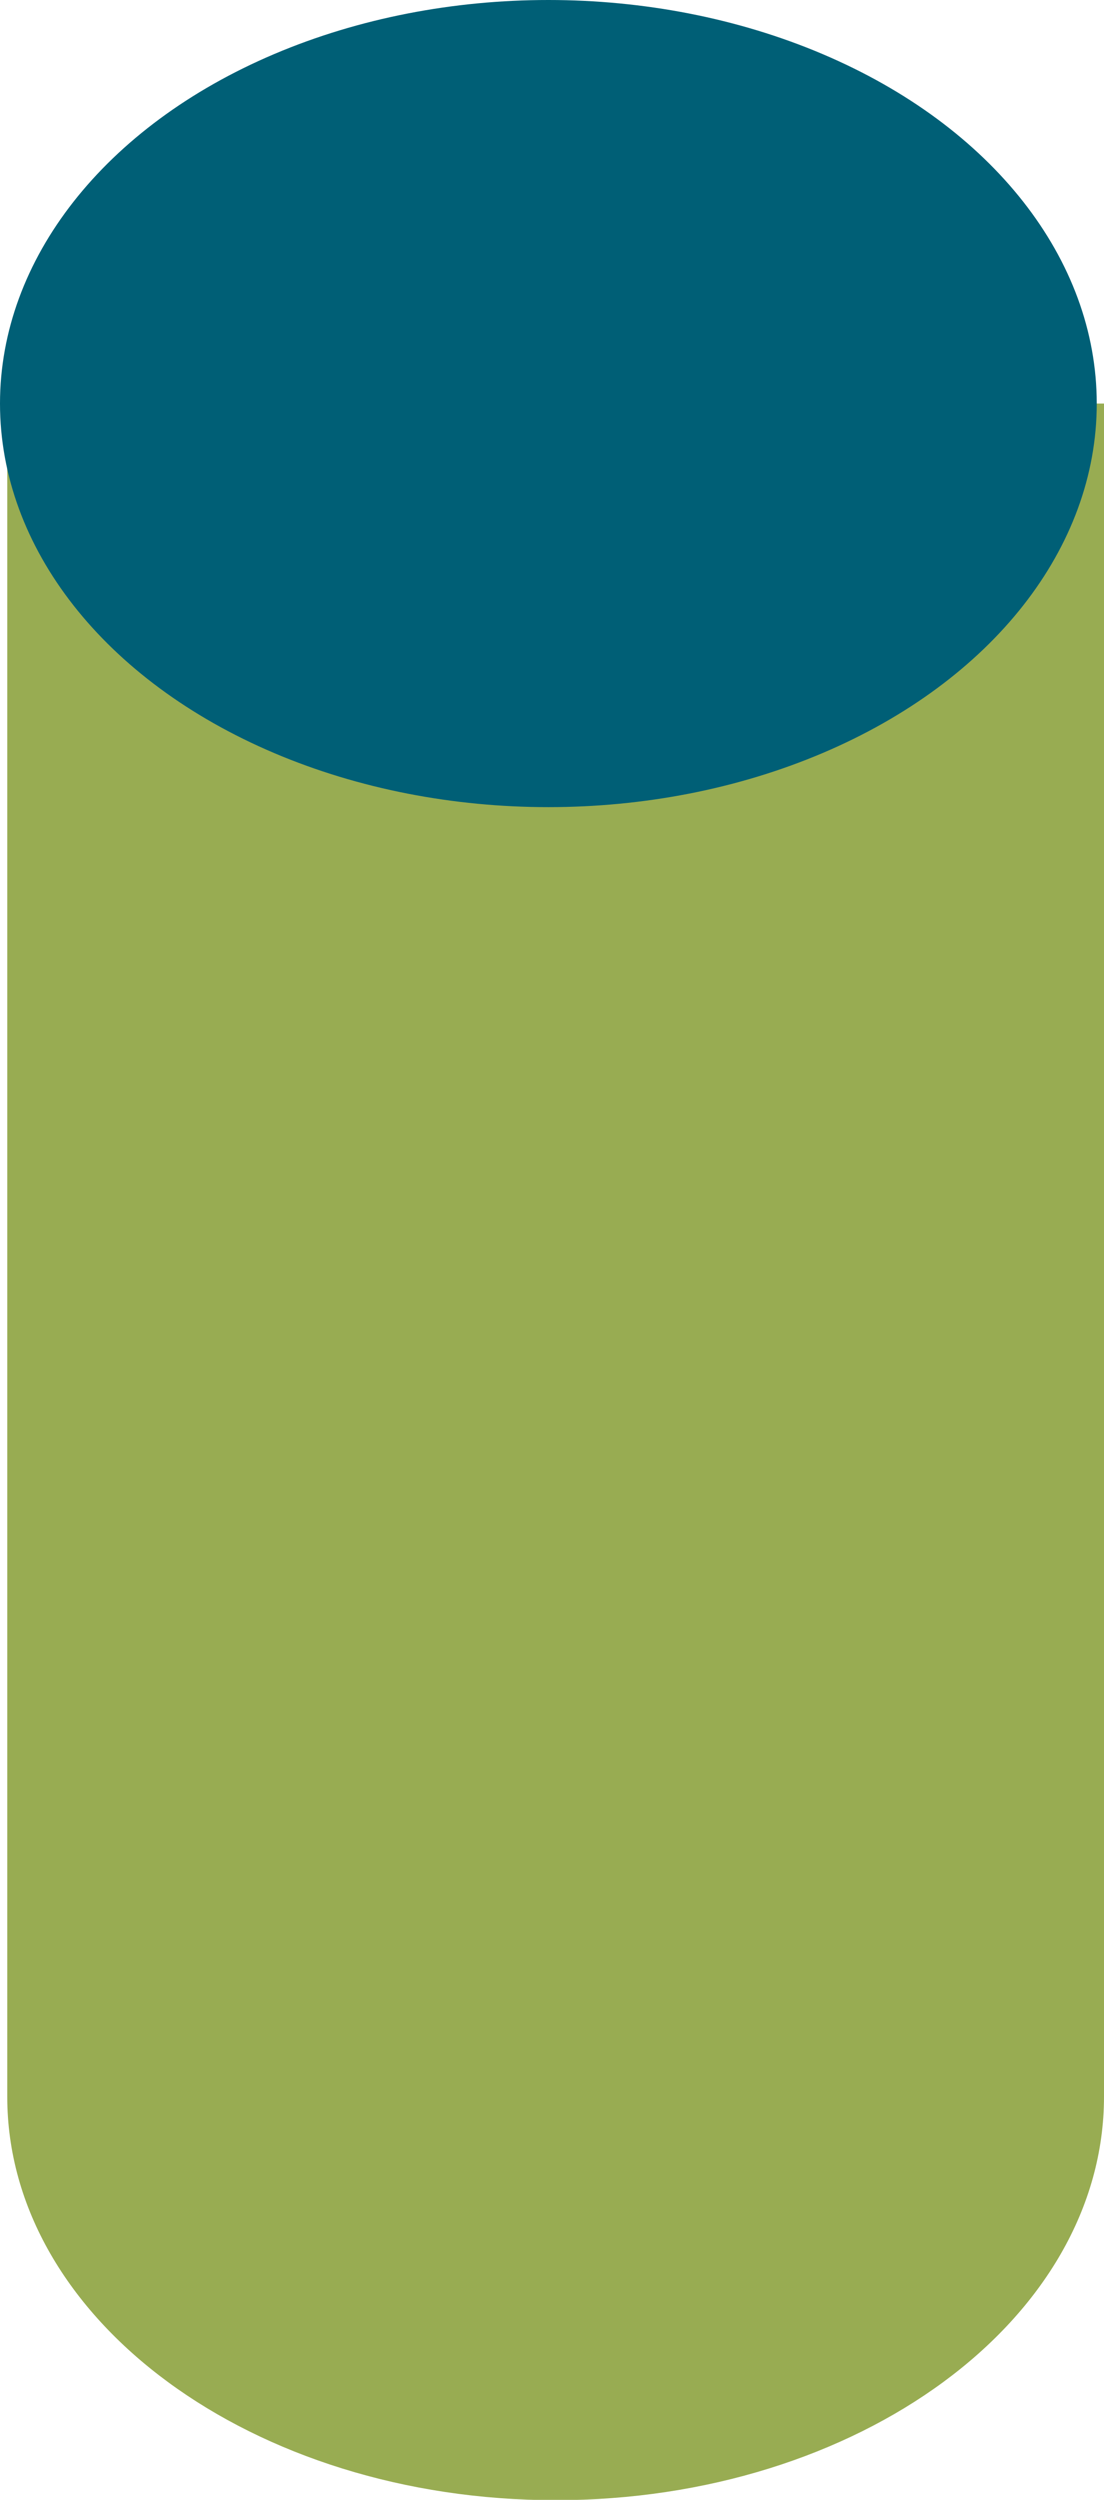
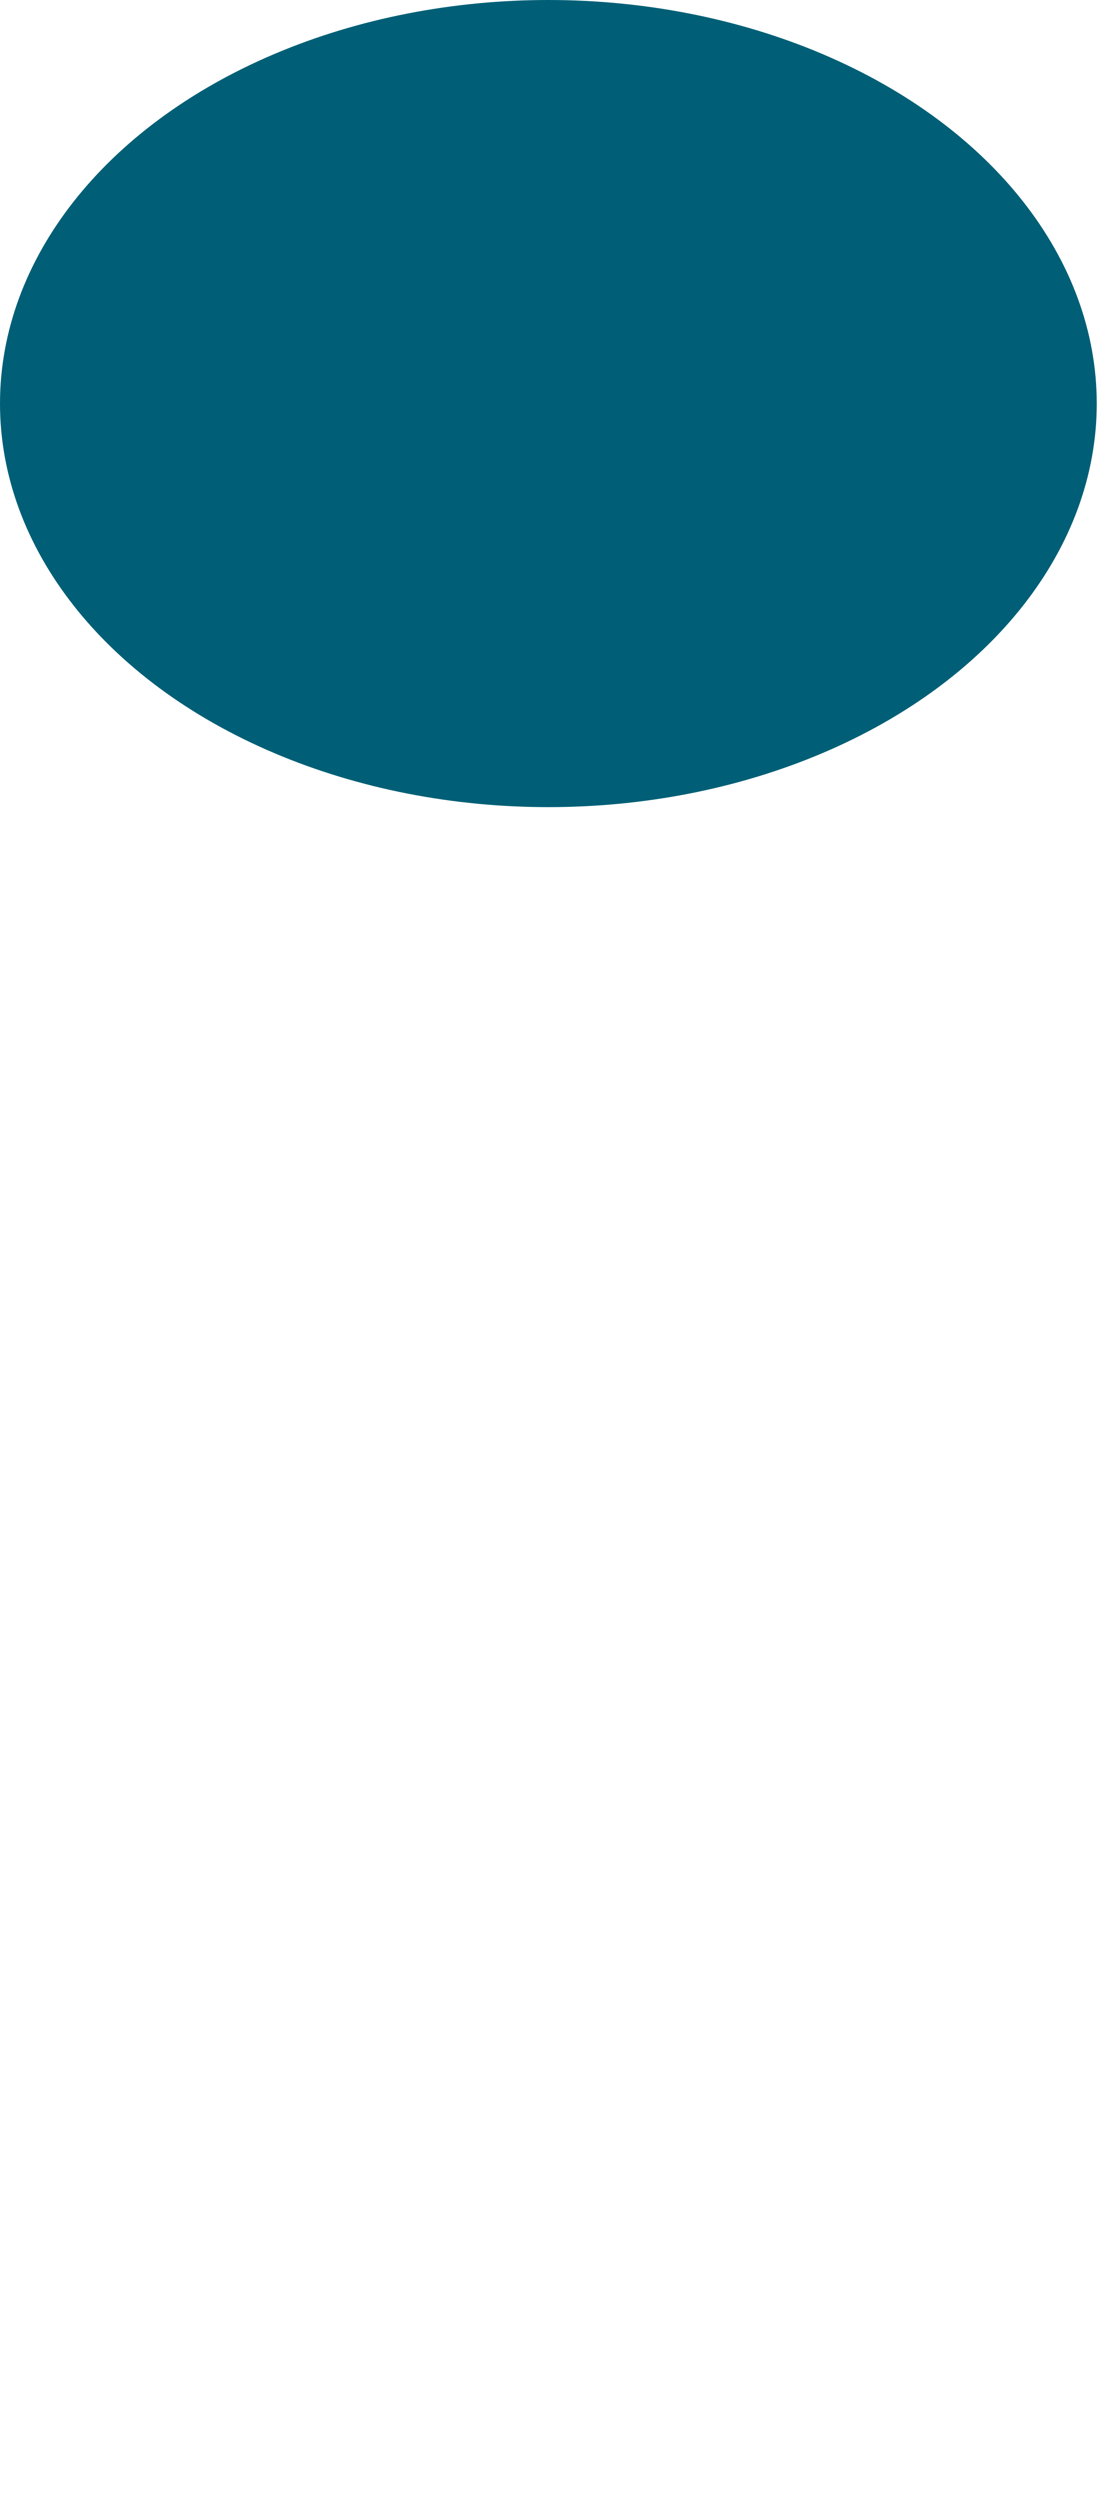
<svg xmlns="http://www.w3.org/2000/svg" id="_レイヤー_2" data-name="レイヤー 2" viewBox="0 0 31.97 72.35">
  <defs>
    <style>
      .cls-1 {
        fill: #005f76;
      }

      .cls-2 {
        fill: #98ac52;
      }
    </style>
  </defs>
  <g id="TOP">
    <g>
-       <path class="cls-2" d="M31.97,60.67V11.68s-31.76,0-31.76,0v49c0,6.45,7.11,11.68,15.88,11.68s15.88-5.23,15.88-11.68Z" />
      <ellipse class="cls-1" cx="15.88" cy="11.68" rx="15.88" ry="11.68" />
    </g>
  </g>
</svg>